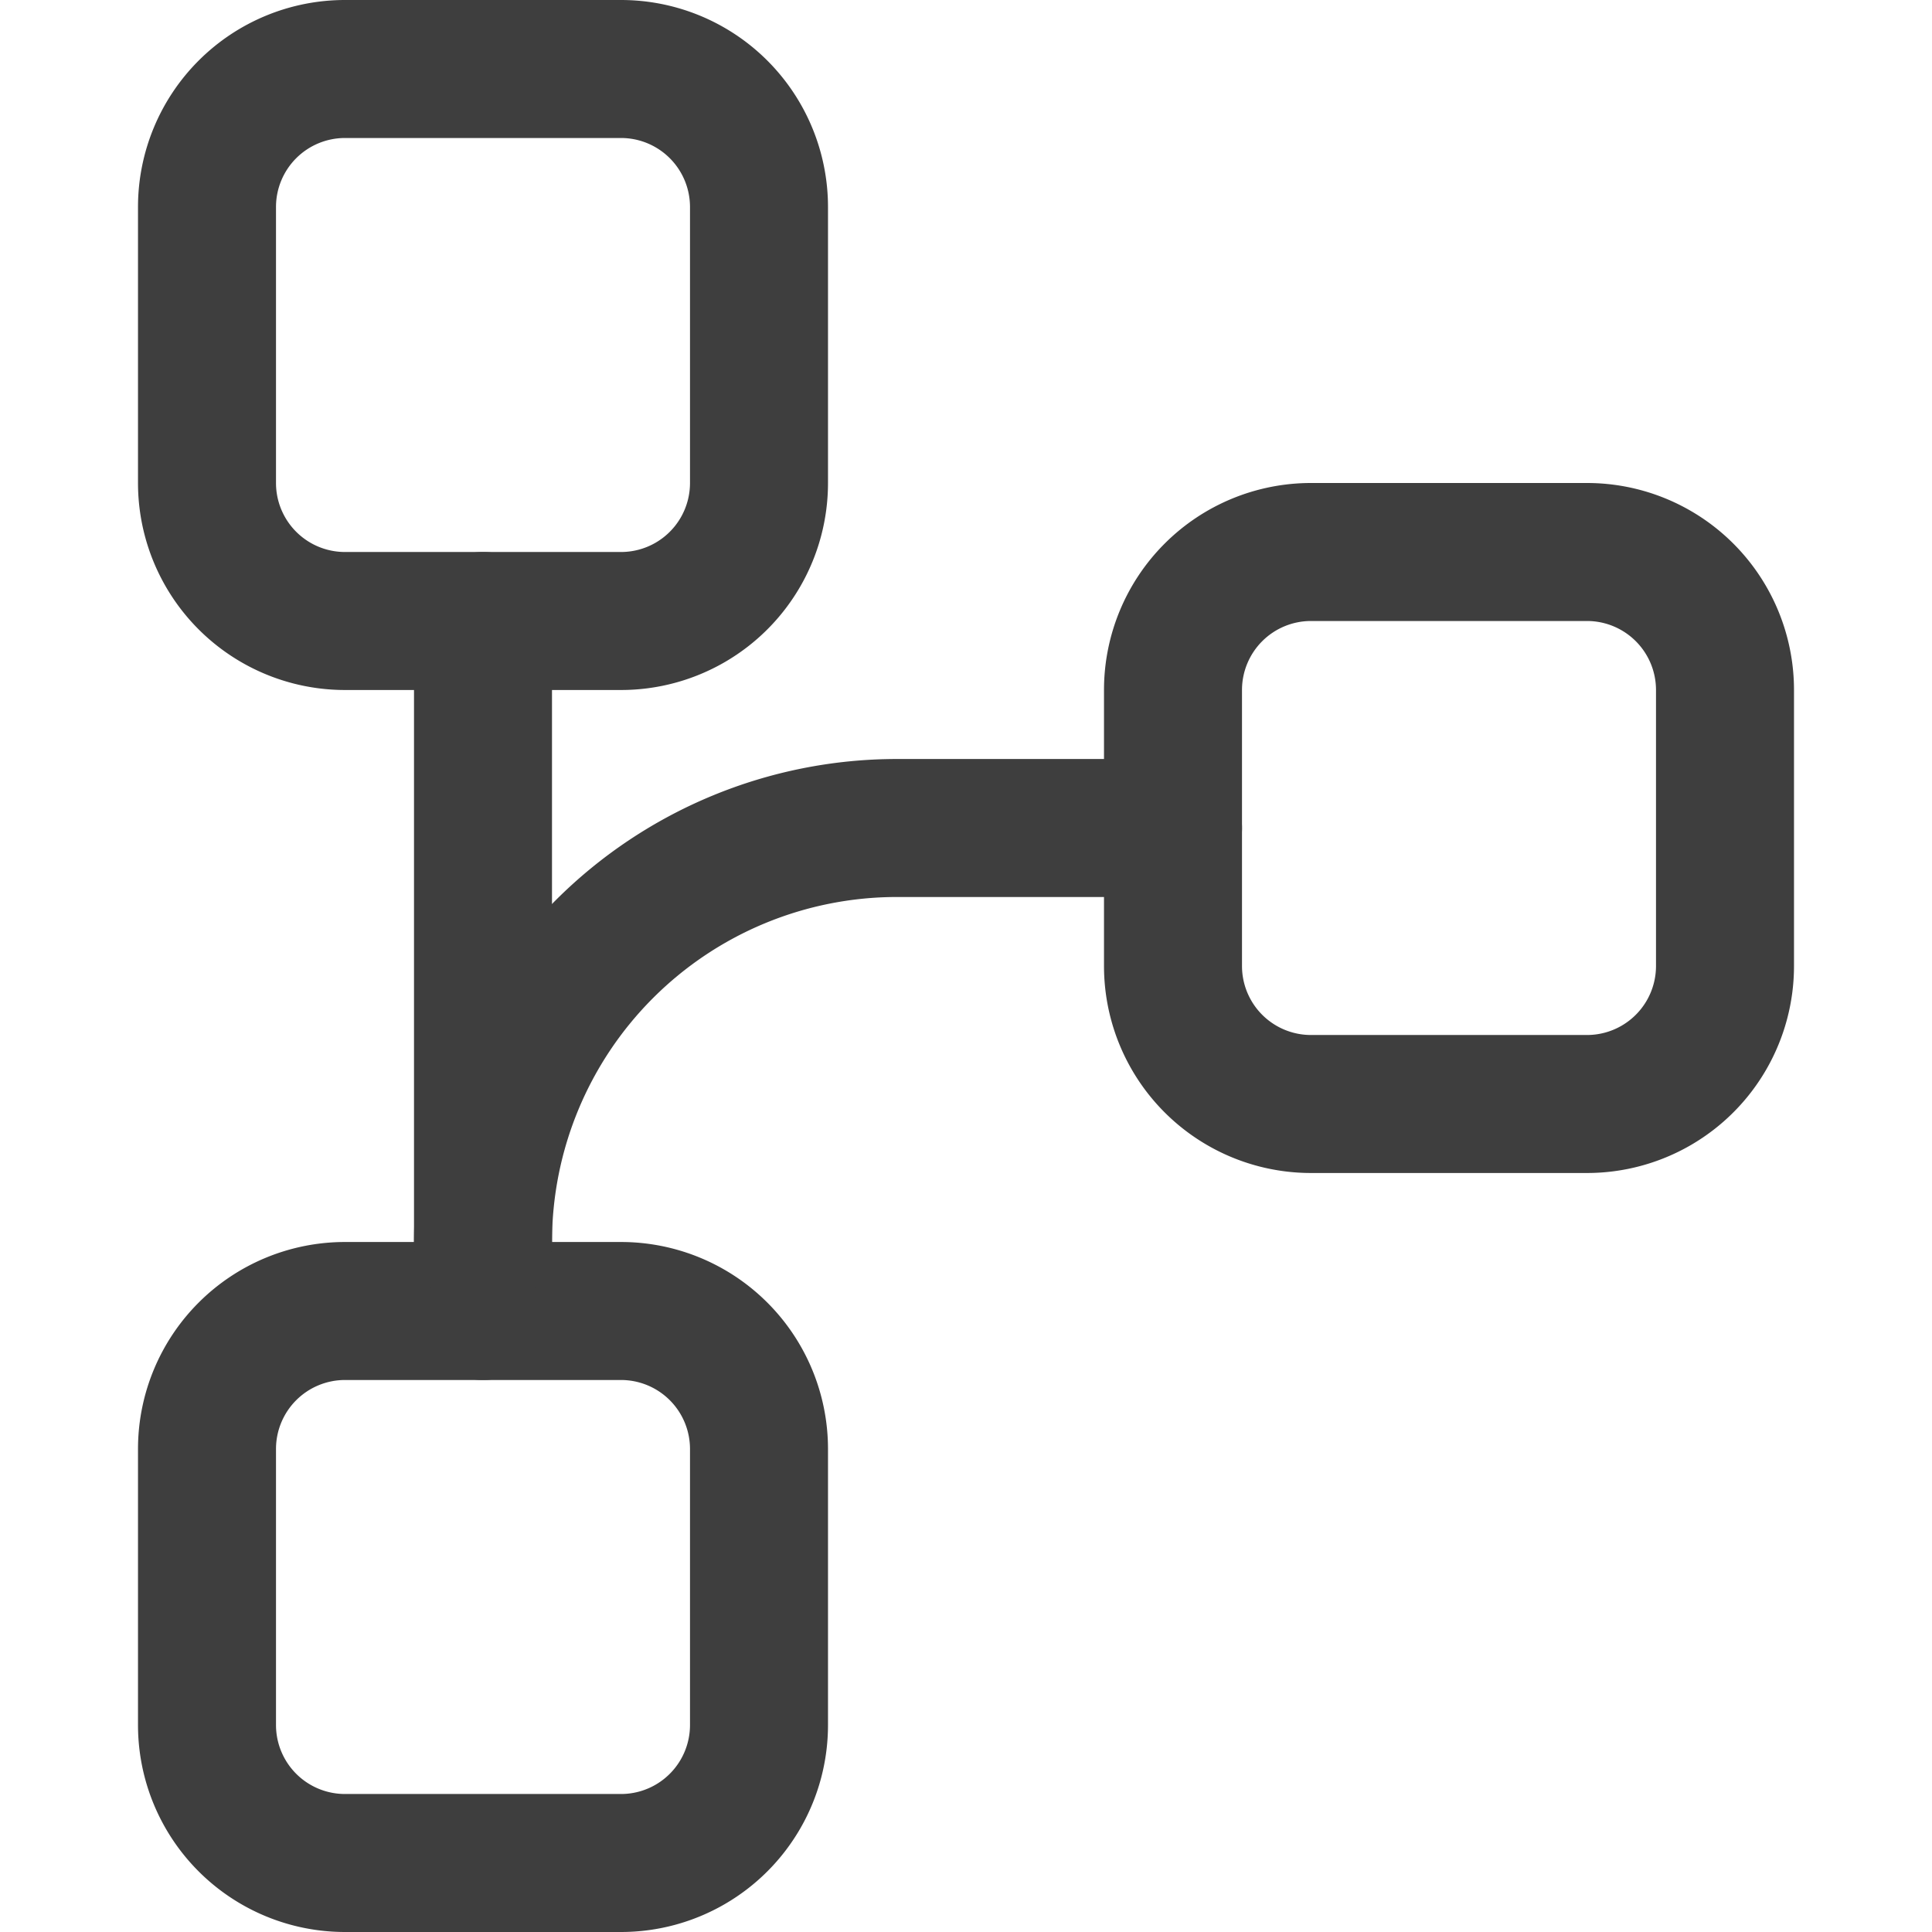
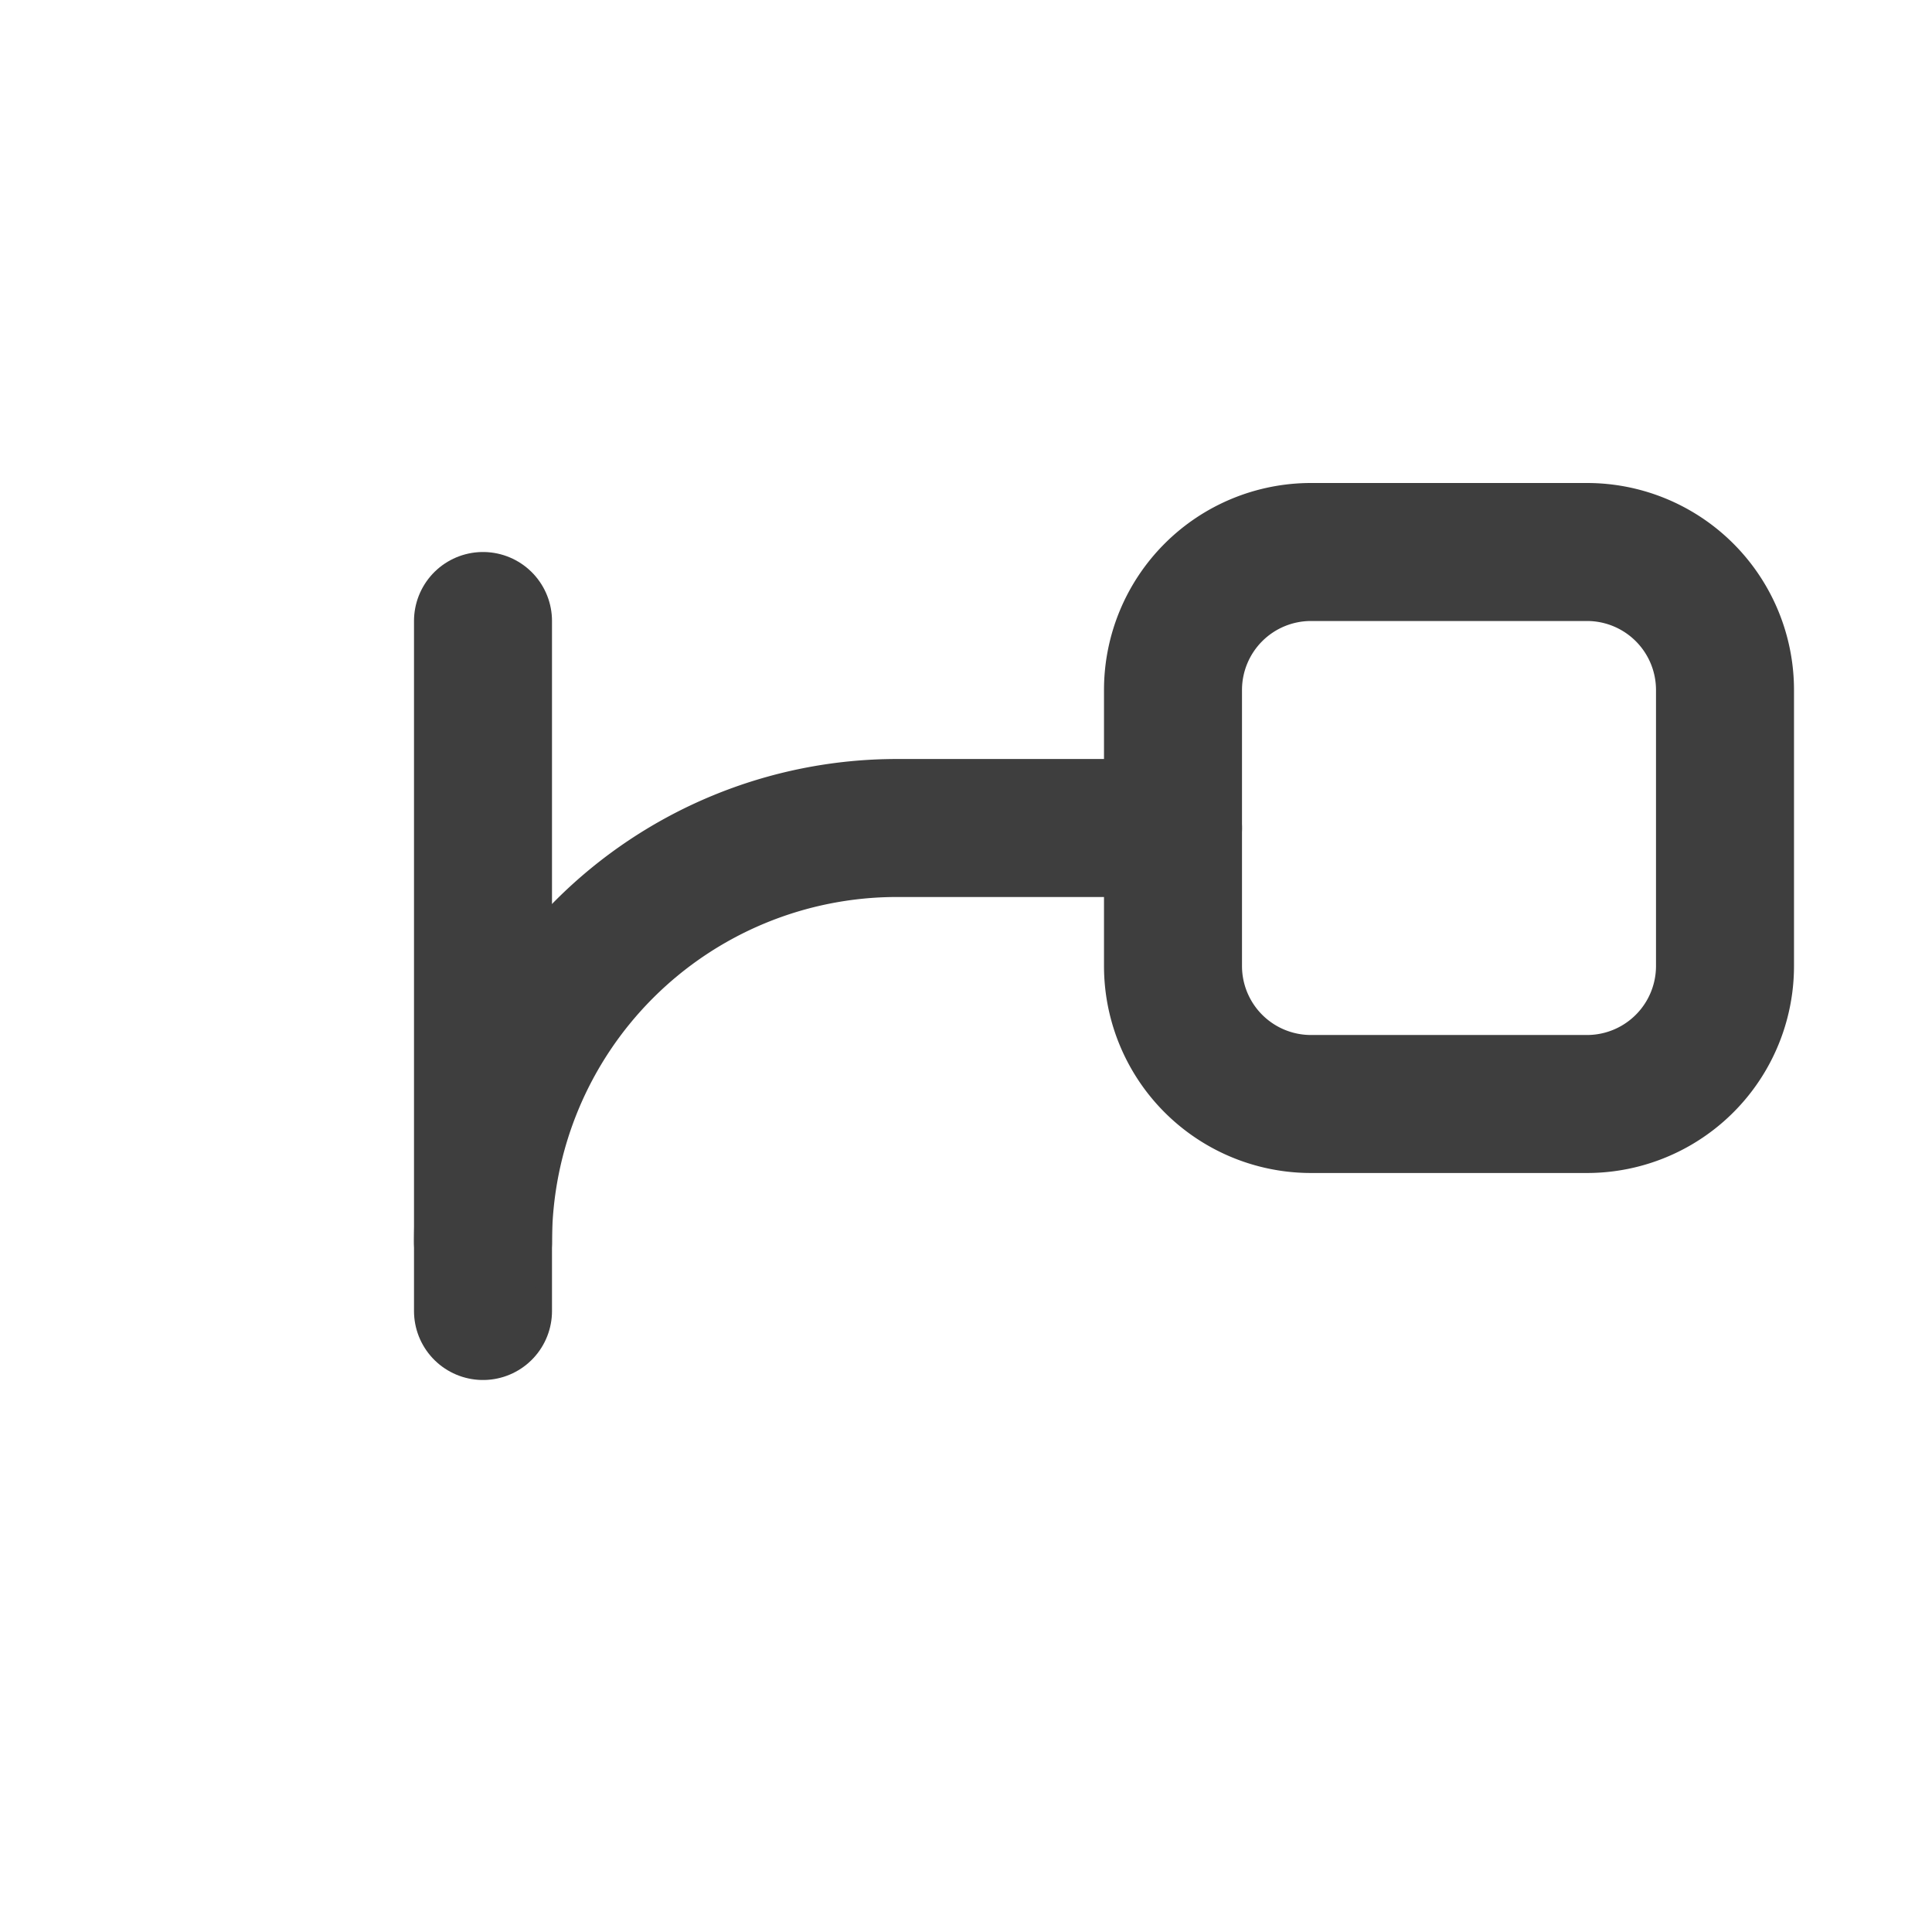
<svg xmlns="http://www.w3.org/2000/svg" fill="none" viewBox="0 0 14 14" height="48" width="48">
  <g id="hierarchy-10--node-organization-links-structure-link-nodes-network-hierarchy">
    <path id="Vector" stroke="#3e3e3e" stroke-linecap="round" stroke-linejoin="round" d="M3.5 9.5v-5" />
    <path id="Vector 2519" stroke="#3e3e3e" stroke-linecap="round" stroke-linejoin="round" d="M11.5 4h-2a1 1 0 0 0-1 1v2a1 1 0 0 0 1 1h2a1 1 0 0 0 1-1V5a1 1 0 0 0-1-1Z" />
-     <path id="Vector 2520" stroke="#3e3e3e" stroke-linecap="round" stroke-linejoin="round" d="M4.5.5h-2a1 1 0 0 0-1 1v2a1 1 0 0 0 1 1h2a1 1 0 0 0 1-1v-2a1 1 0 0 0-1-1Z" />
-     <path id="Vector 2521" stroke="#3e3e3e" stroke-linecap="round" stroke-linejoin="round" d="M4.5 9.5h-2a1 1 0 0 0-1 1v2a1 1 0 0 0 1 1h2a1 1 0 0 0 1-1v-2a1 1 0 0 0-1-1Z" />
    <path id="Vector_2" stroke="#3e3e3e" stroke-linecap="round" stroke-linejoin="round" d="M8.5 6h-2a3 3 0 0 0-3 3" />
  </g>
</svg>